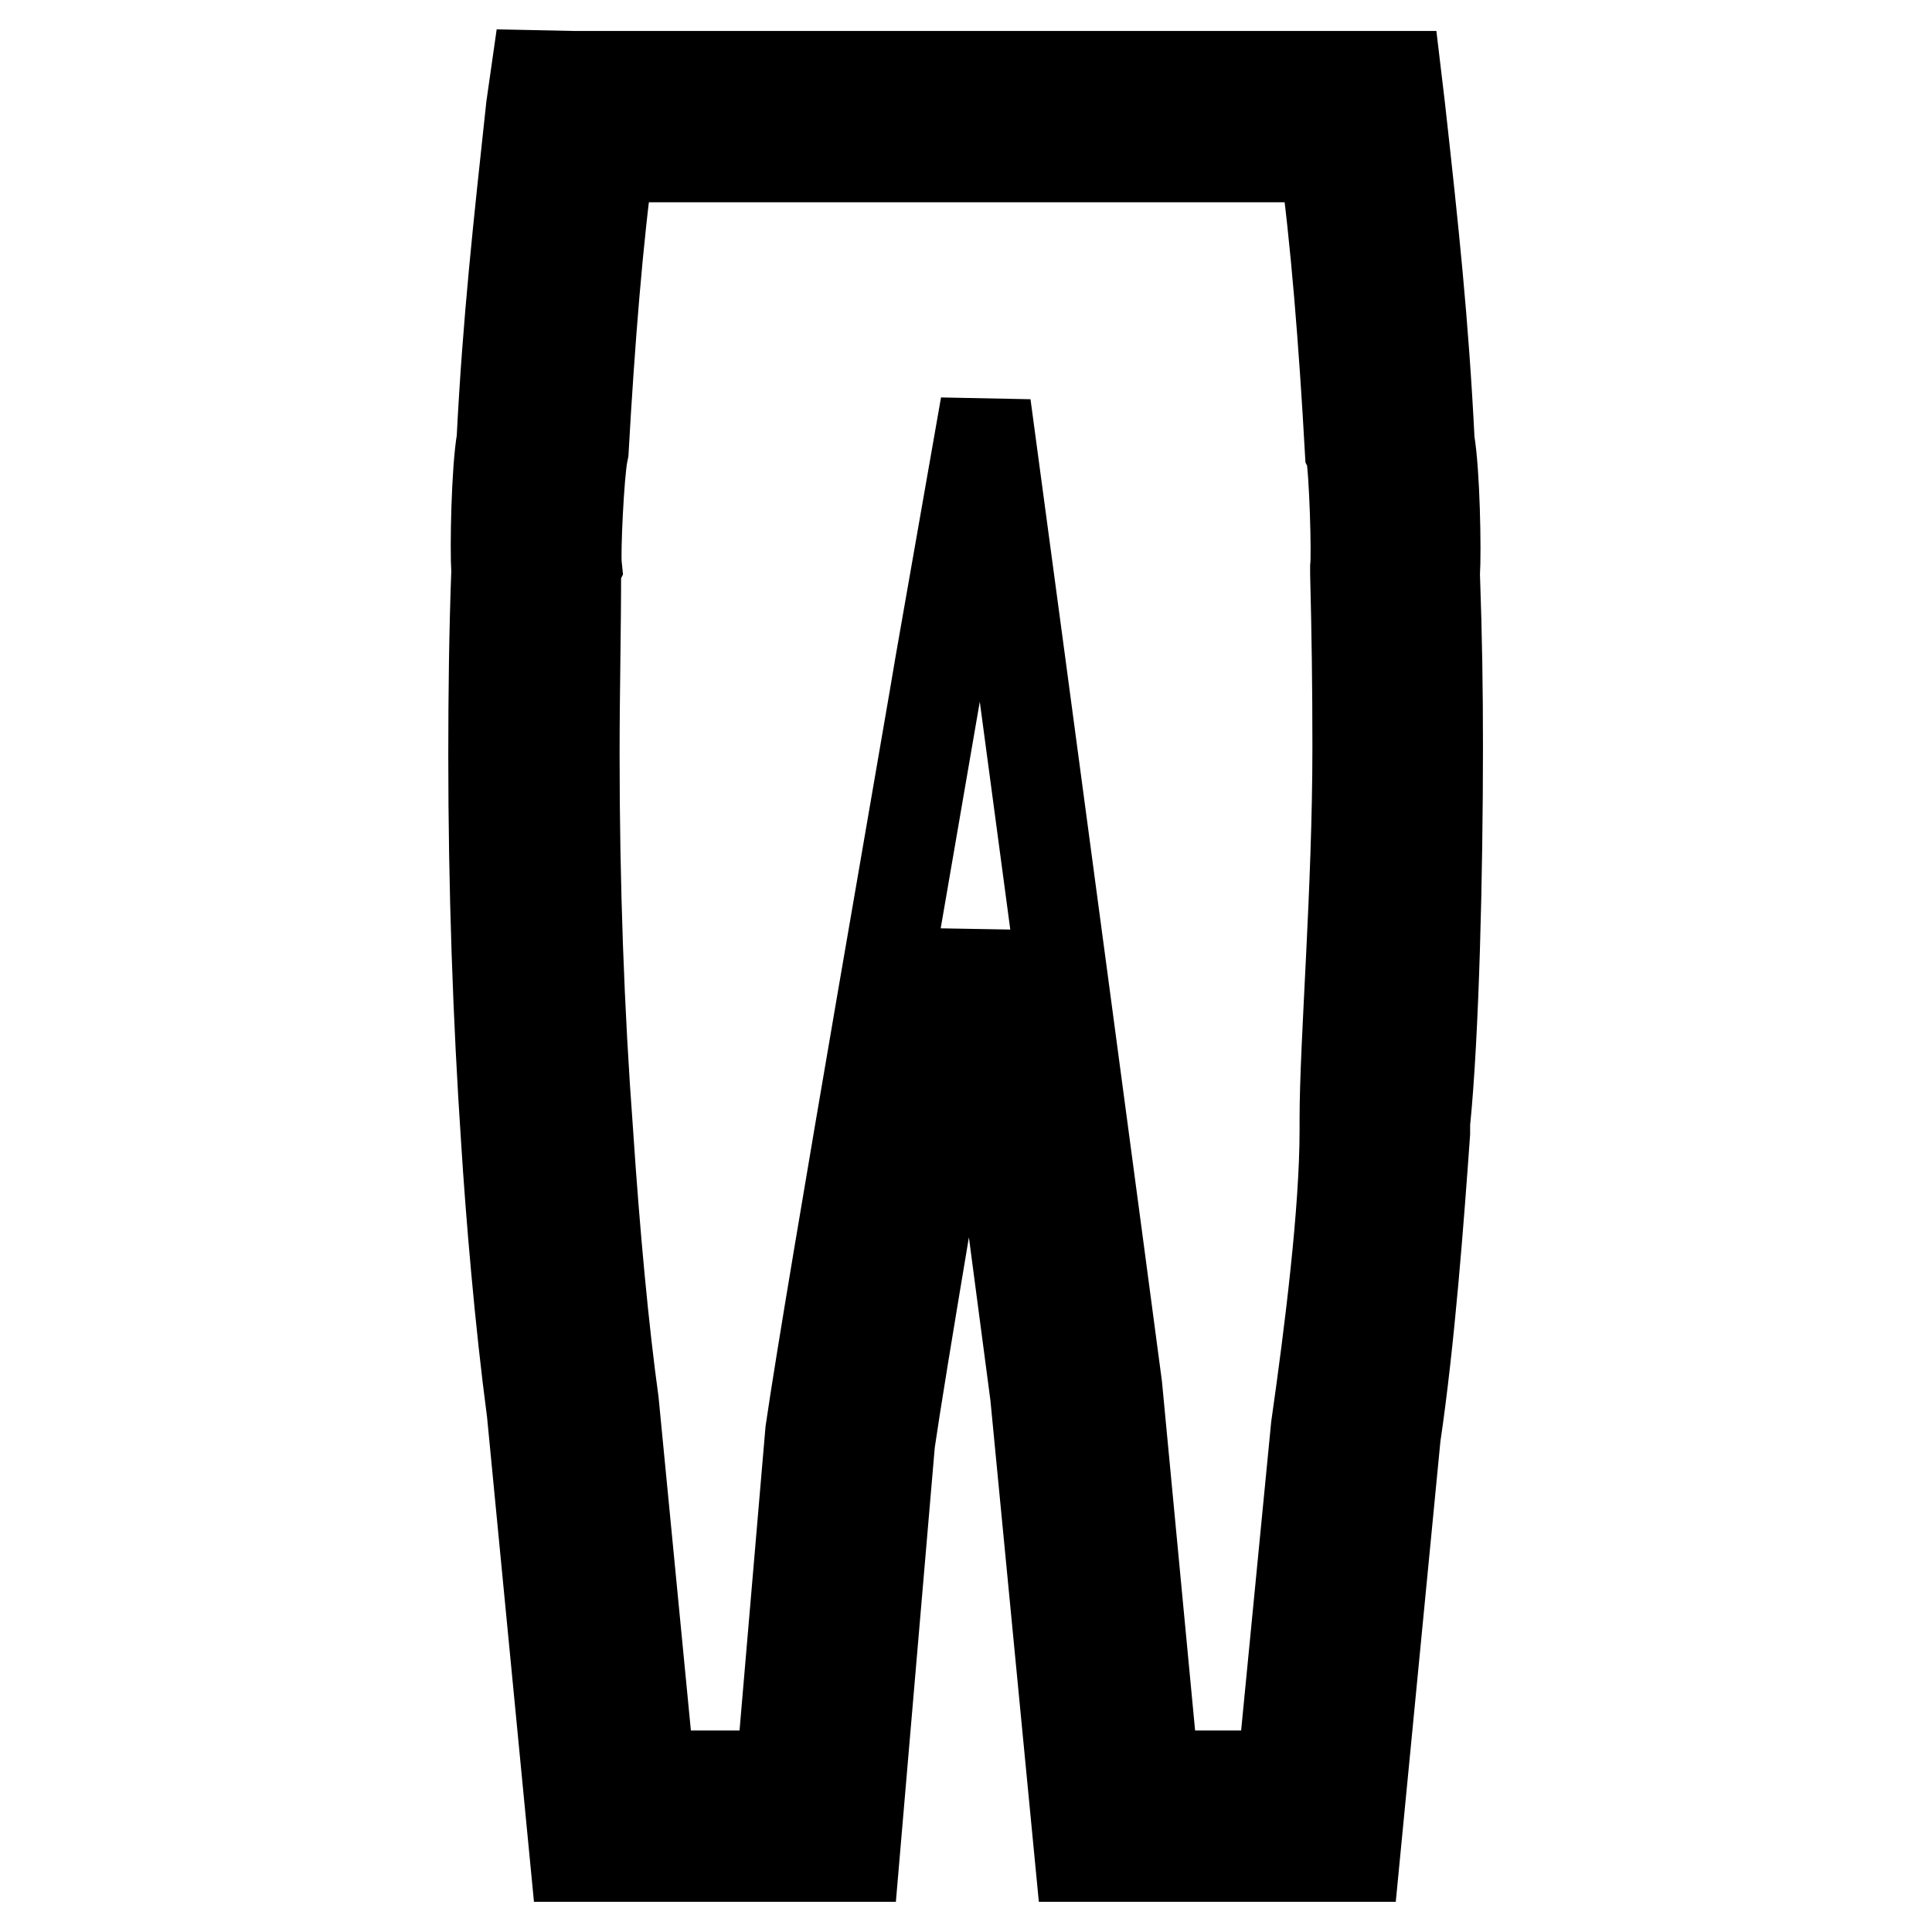
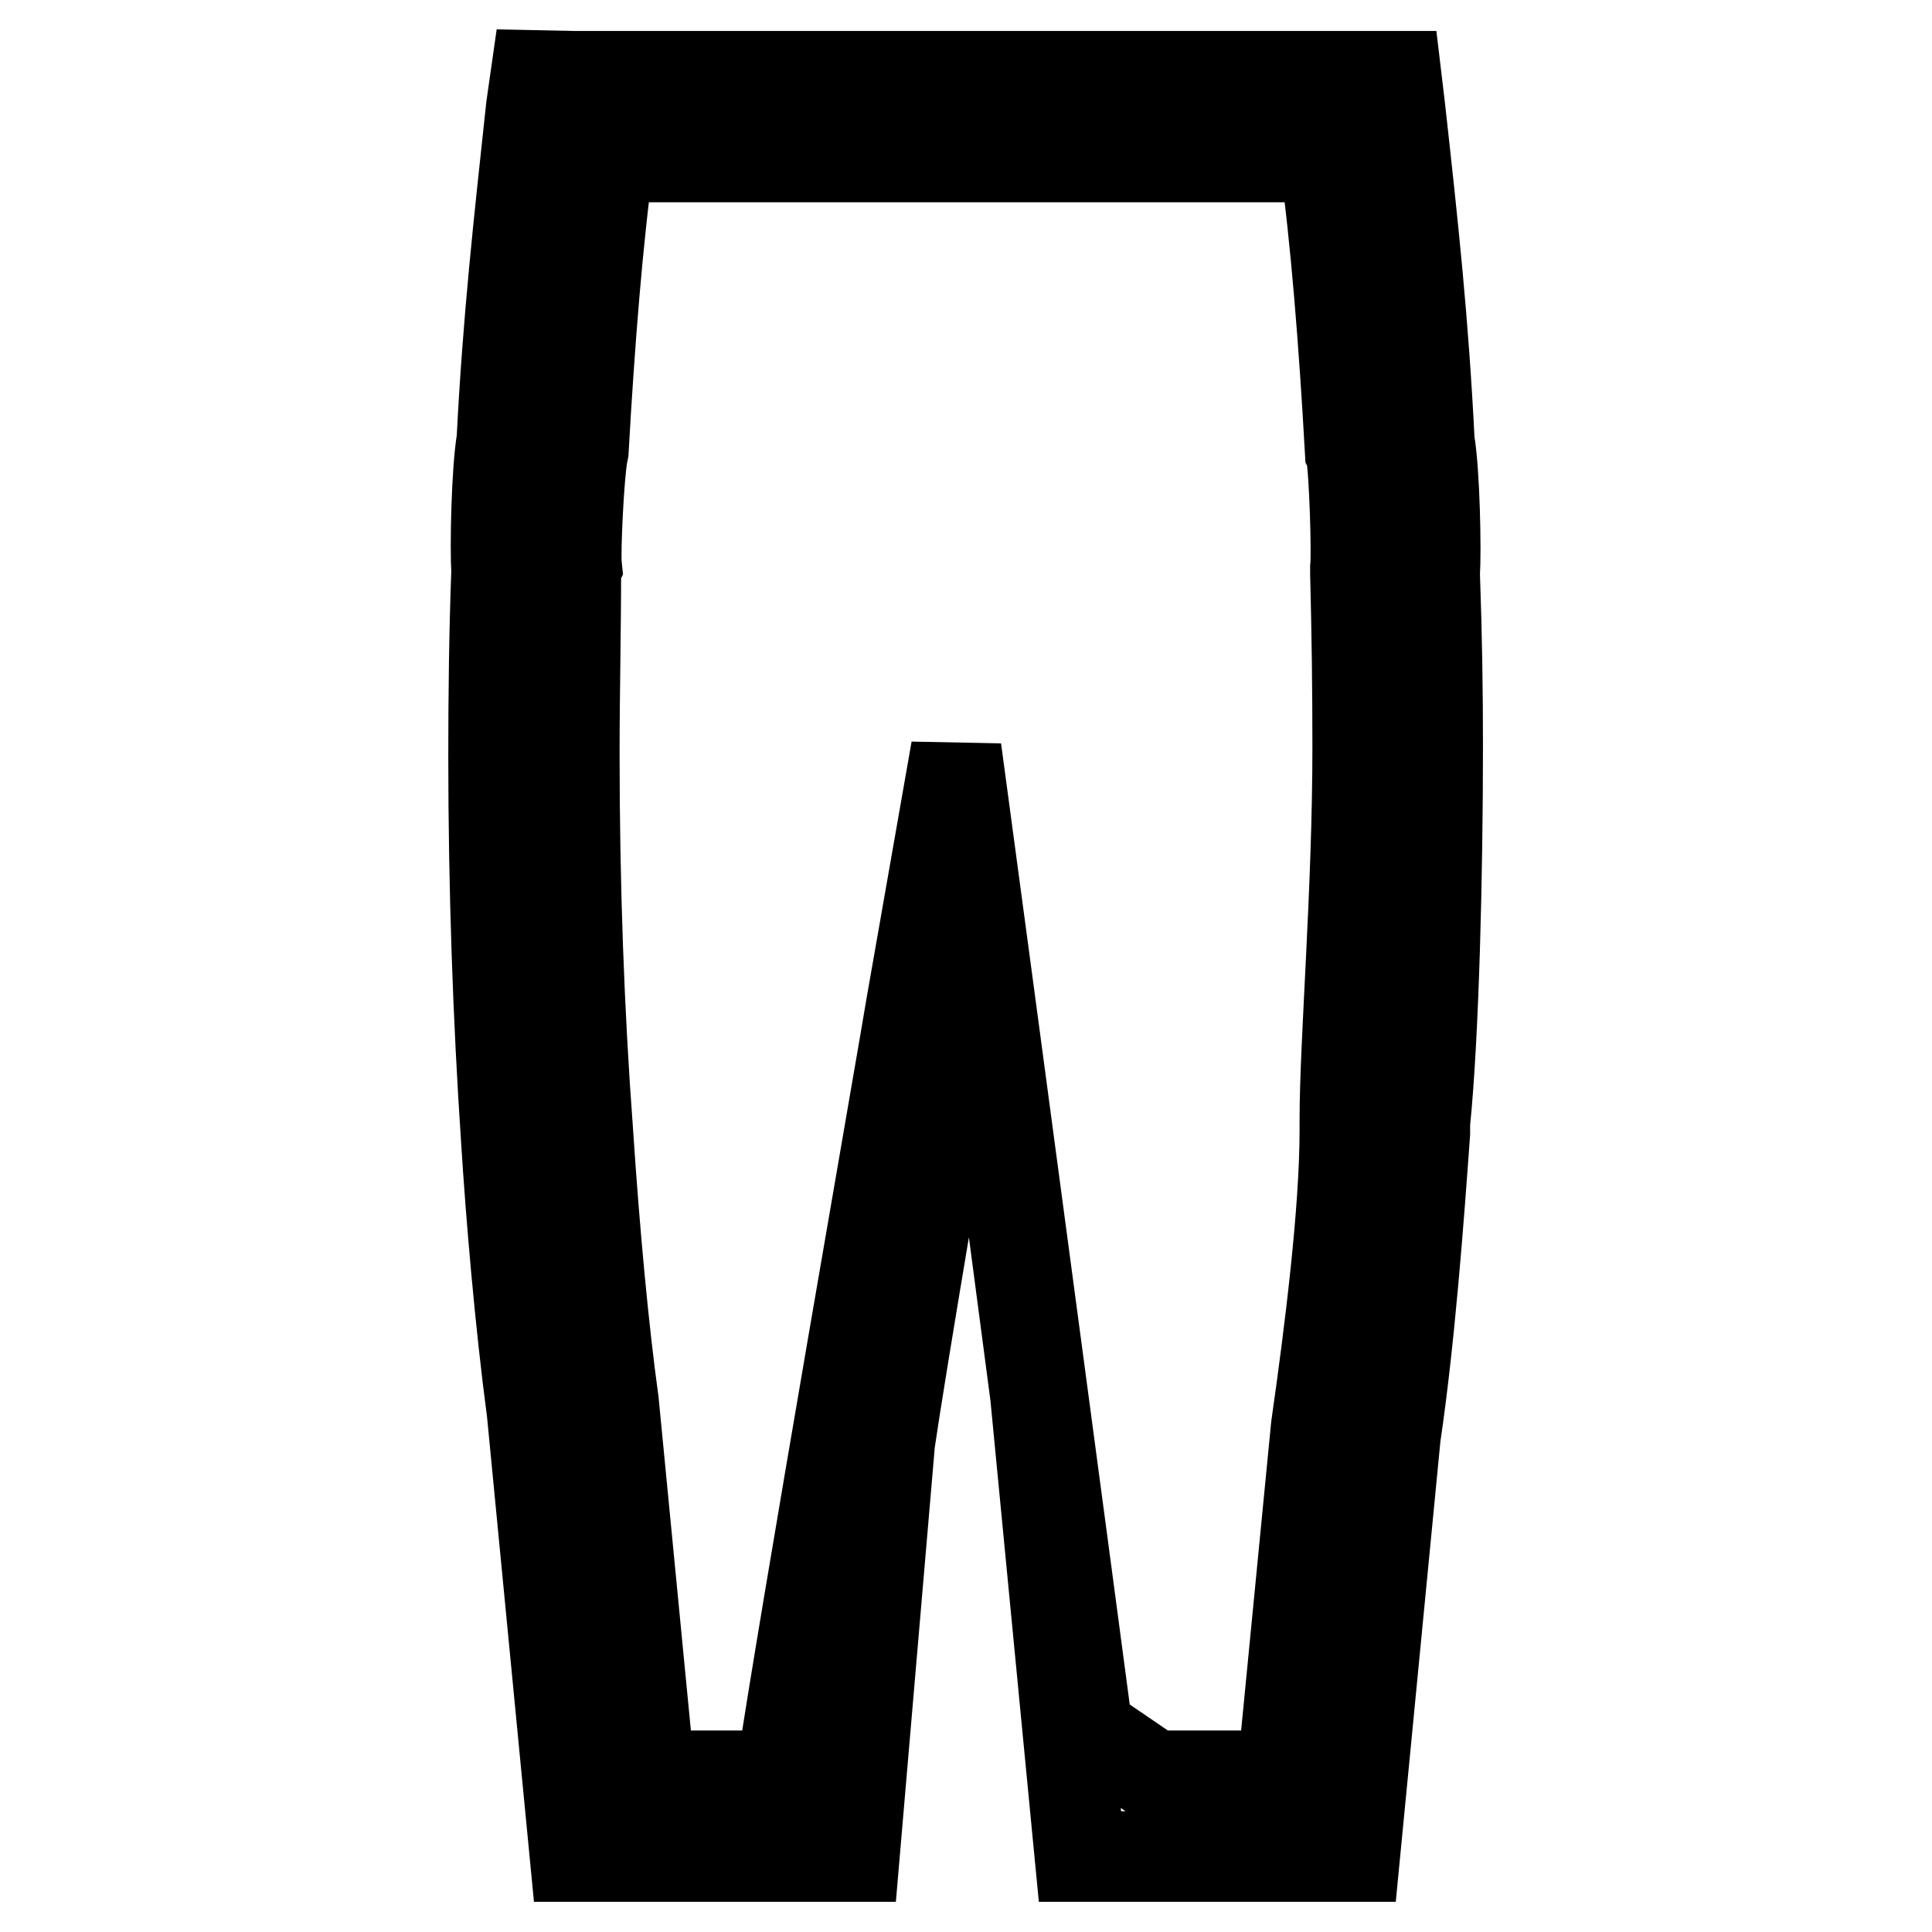
<svg xmlns="http://www.w3.org/2000/svg" version="1.1" x="0px" y="0px" viewBox="0 0 256 256" enable-background="new 0 0 256 256" xml:space="preserve">
  <g>
    <g>
-       <path stroke-width="12" fill-opacity="0" stroke="#000000" d="M179.5,246h-36.4l-5.9-61.1c-0.7-5.2-4.7-35.9-8.1-60.9c-4.3,25-9.7,56.8-11.2,67.1l-4.7,54.9h-37l-5.7-58.9c-1.6-12-2.8-26.3-3.4-35.9c-1.1-16.3-1.7-33.6-1.7-51.1c0-8.1,0.1-16.4,0.4-24.4c-0.2-3.2,0-13.3,0.7-17.4c0.8-15.8,2.2-28.3,3.9-44.1L71,10l4.9,0.1H185l0.5,4.2c1.8,16.2,3.1,28.3,3.9,44.2c0.7,4,0.9,14.4,0.7,17.6c0.3,8.5,0.4,15.3,0.4,22.9c0,16.4-0.5,38.1-1.7,49.8l0,1.3c-0.8,11.2-2,27.4-3.9,40.2L179.5,246z M152.9,235.3h17l4.5-46.2c1.8-12.6,3.8-28.6,3.8-39.3v-1.5c0-10.2,1.7-30.2,1.7-49.3c0-8.2-0.1-15.1-0.3-23v-0.4l0-0.4c0.2-1.8-0.1-12.7-0.6-15.3l-0.1-0.2c-0.8-14.3-1.9-28.2-3.4-38.9H80.7c-1.5,10.7-2.6,24.7-3.4,38.9l-0.1,0.5c-0.5,2.6-1,12.9-0.8,14.8l-0.1,0.2v0.4c0,8-0.2,16.2-0.2,24.3c0,17.3,0.6,34.2,1.8,50.2c0.9,13.6,2.1,26.3,3.4,35.7l4.8,49.5h17.4l3.9-45.6c2.7-18.6,16.7-98.5,17.2-101.8l6-34.2l4.6,34.2c0,0,11.6,86.6,12.8,95.8L152.9,235.3z" />
+       <path stroke-width="12" fill-opacity="0" stroke="#000000" d="M179.5,246h-36.4l-5.9-61.1c-0.7-5.2-4.7-35.9-8.1-60.9c-4.3,25-9.7,56.8-11.2,67.1l-4.7,54.9h-37l-5.7-58.9c-1.6-12-2.8-26.3-3.4-35.9c-1.1-16.3-1.7-33.6-1.7-51.1c0-8.1,0.1-16.4,0.4-24.4c-0.2-3.2,0-13.3,0.7-17.4c0.8-15.8,2.2-28.3,3.9-44.1L71,10l4.9,0.1H185l0.5,4.2c1.8,16.2,3.1,28.3,3.9,44.2c0.7,4,0.9,14.4,0.7,17.6c0.3,8.5,0.4,15.3,0.4,22.9c0,16.4-0.5,38.1-1.7,49.8l0,1.3c-0.8,11.2-2,27.4-3.9,40.2L179.5,246z M152.9,235.3h17l4.5-46.2c1.8-12.6,3.8-28.6,3.8-39.3v-1.5c0-10.2,1.7-30.2,1.7-49.3c0-8.2-0.1-15.1-0.3-23v-0.4l0-0.4c0.2-1.8-0.1-12.7-0.6-15.3l-0.1-0.2c-0.8-14.3-1.9-28.2-3.4-38.9H80.7c-1.5,10.7-2.6,24.7-3.4,38.9l-0.1,0.5c-0.5,2.6-1,12.9-0.8,14.8l-0.1,0.2v0.4c0,8-0.2,16.2-0.2,24.3c0,17.3,0.6,34.2,1.8,50.2c0.9,13.6,2.1,26.3,3.4,35.7l4.8,49.5h17.4c2.7-18.6,16.7-98.5,17.2-101.8l6-34.2l4.6,34.2c0,0,11.6,86.6,12.8,95.8L152.9,235.3z" />
    </g>
  </g>
</svg>